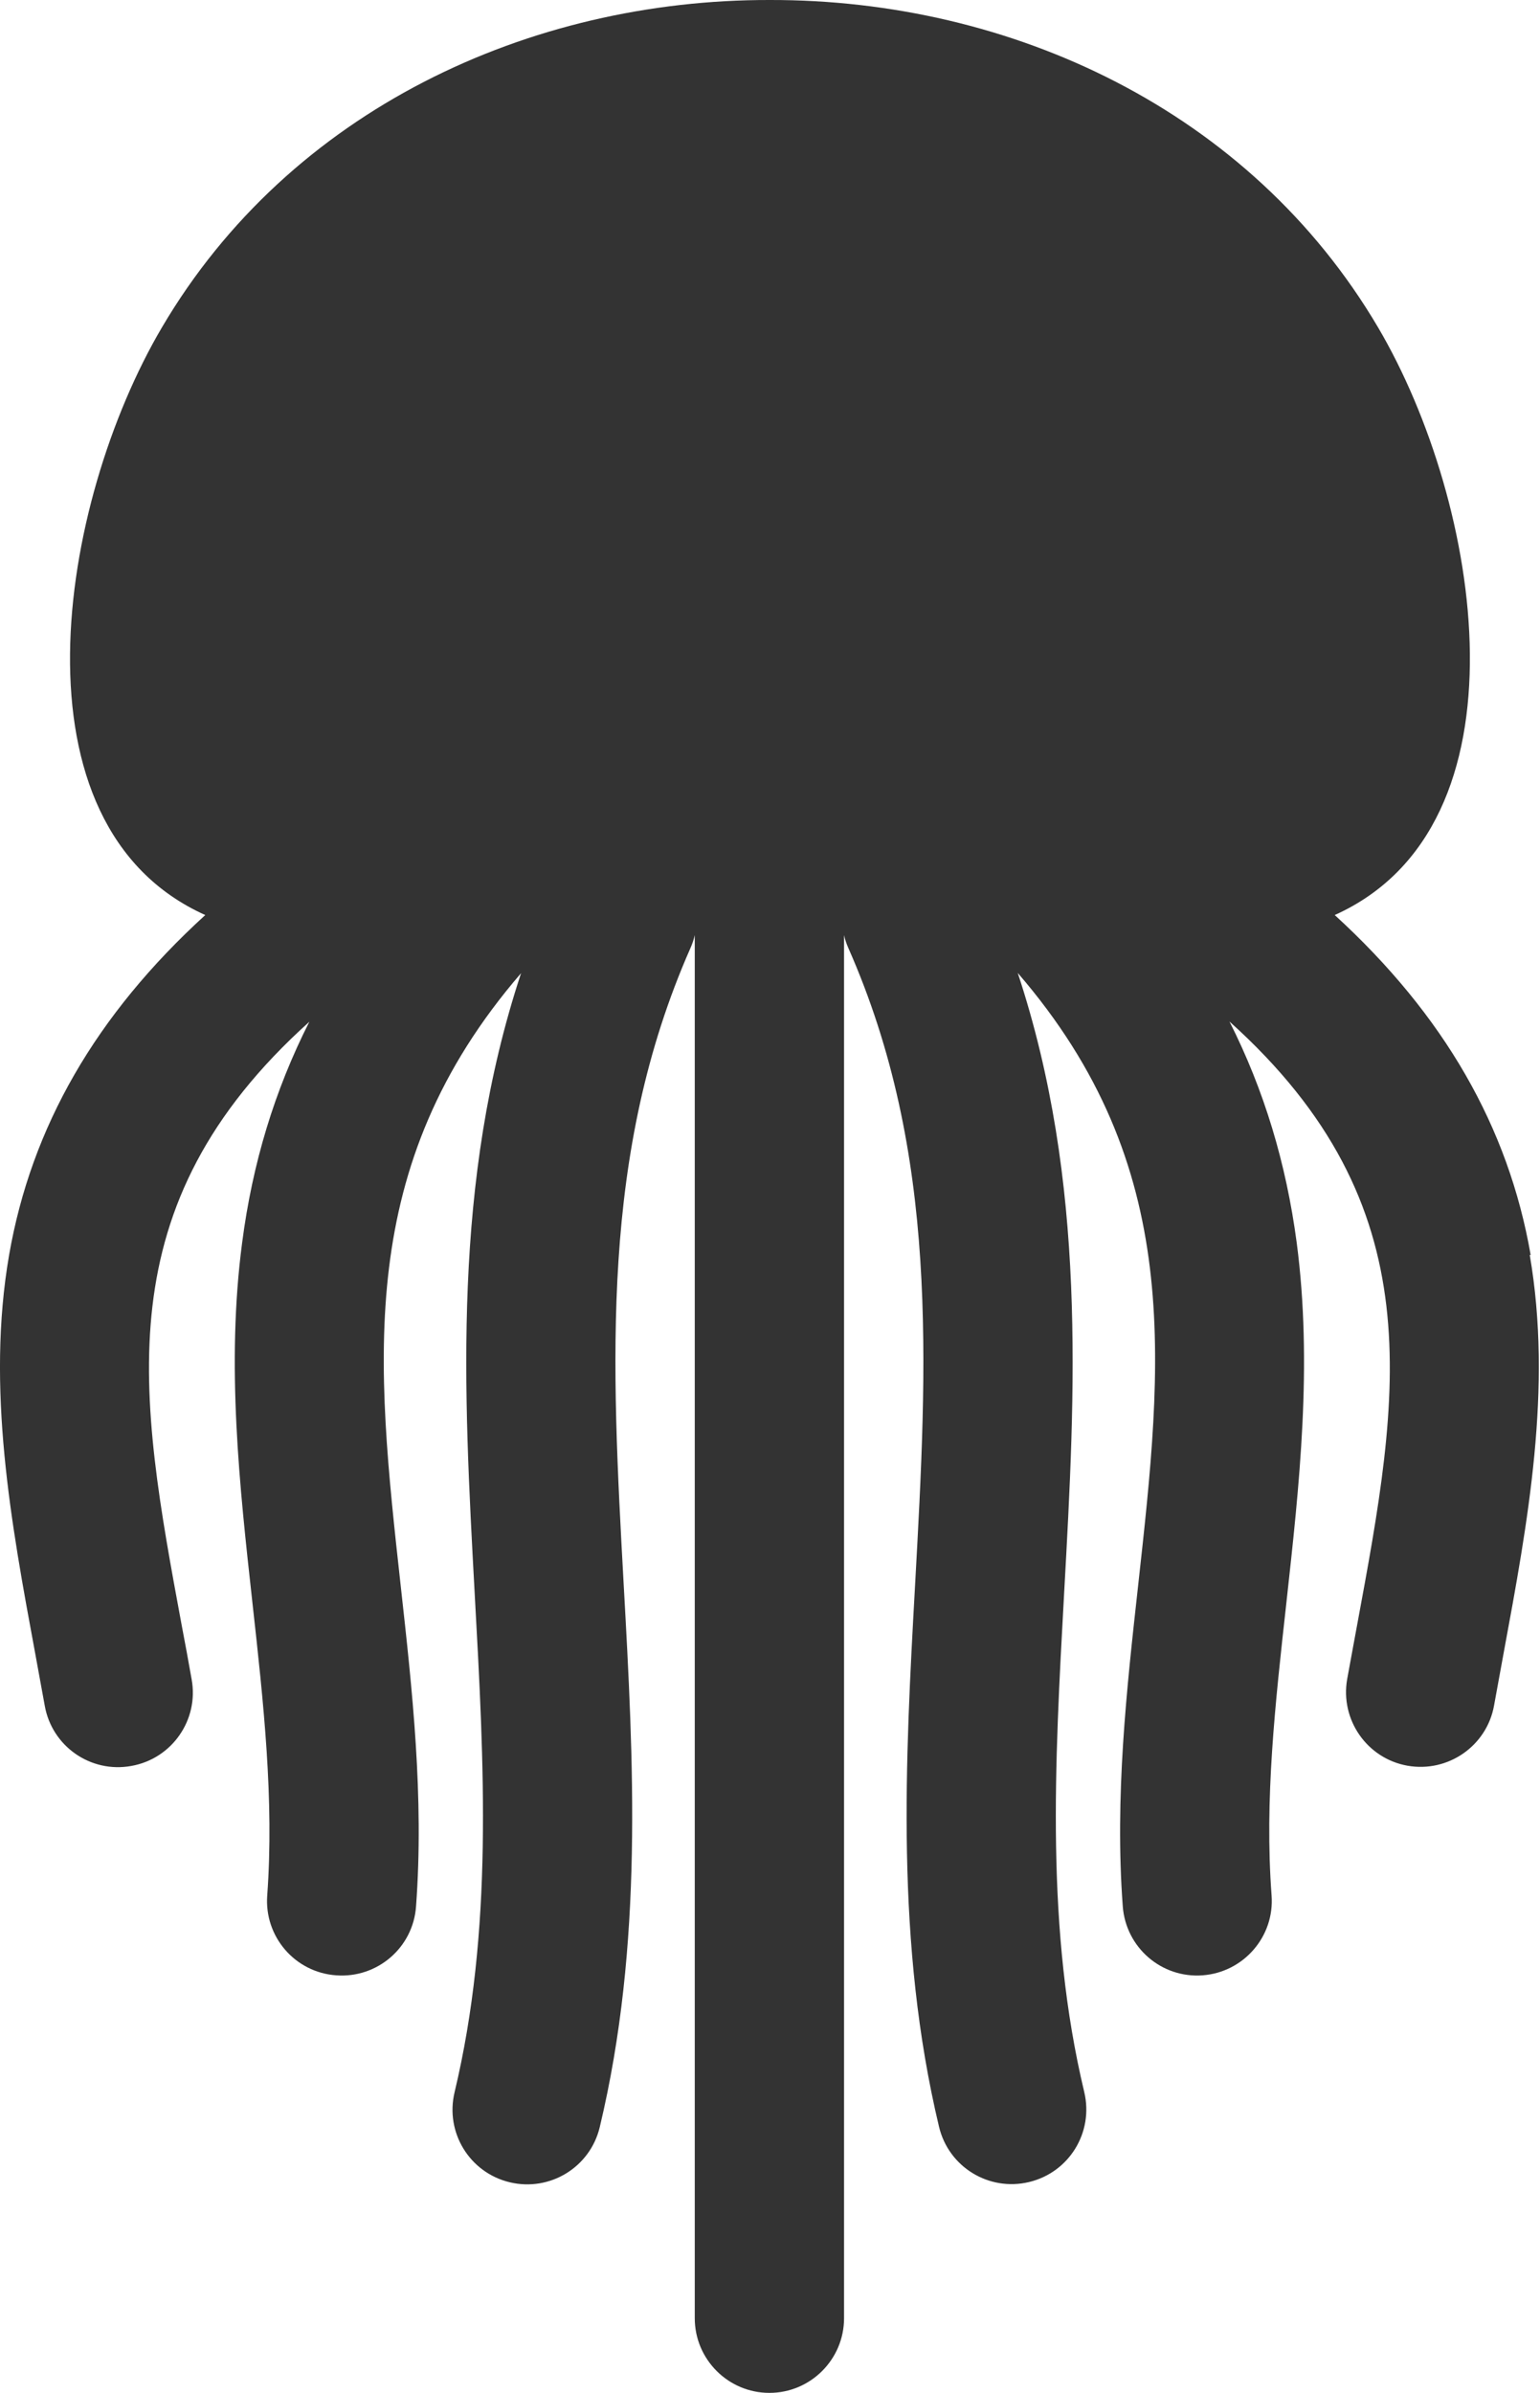
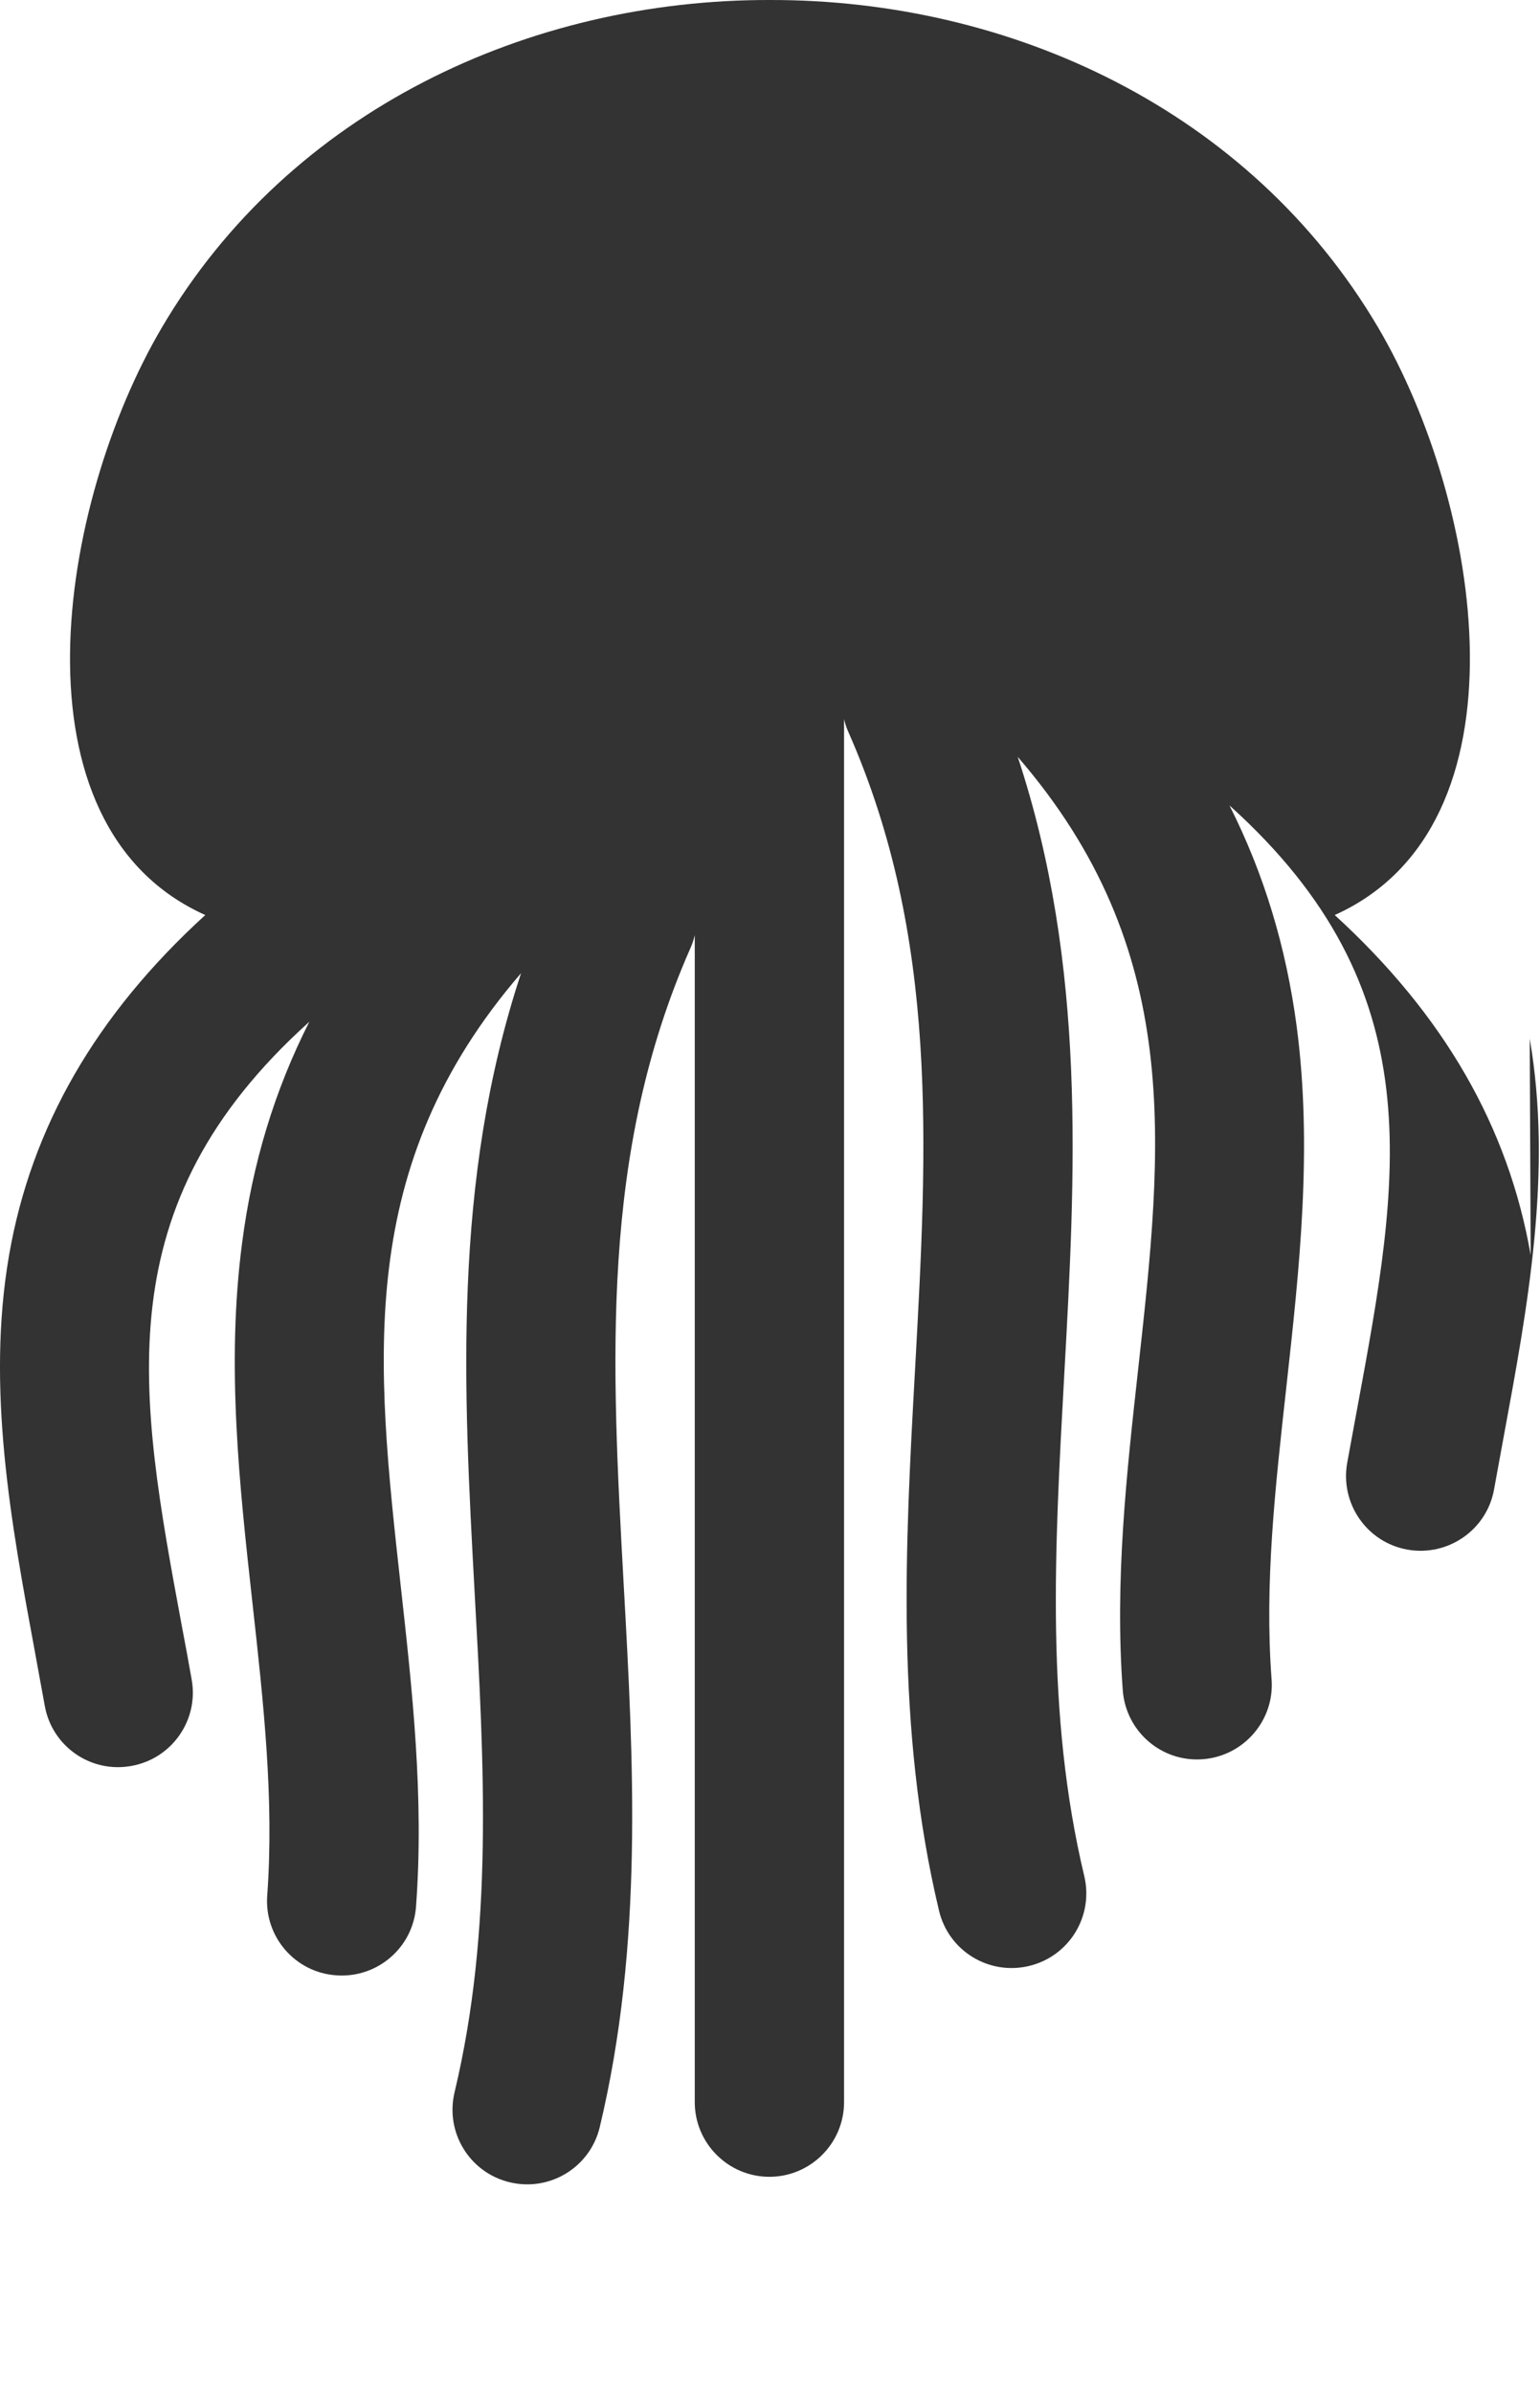
<svg xmlns="http://www.w3.org/2000/svg" id="b" width="64.37" height="100" viewBox="0 0 64.37 100">
  <g id="c">
-     <path d="M63.98,52.45c-.93-5.35-3.62-10.03-8.19-14.21,8.32-3.74,6.14-17.21,1.81-24.56C52.24,4.59,42.23-.02,32.18,0,22.14-.02,12.12,4.59,6.77,13.68c-4.33,7.35-6.52,20.82,1.81,24.56C4,42.42,1.31,47.1.38,52.45c-.96,5.56.08,11.19,1.09,16.64.13.73.27,1.46.4,2.19.3,1.7,1.92,2.83,3.62,2.52,1.7-.3,2.83-1.93,2.52-3.62-.13-.75-.27-1.49-.41-2.23-1.8-9.71-3.25-17.53,5.33-25.25-1.45,2.86-2.38,5.92-2.81,9.24-.67,5.09-.11,10.15.43,15.03.47,4.24.91,8.24.62,12.24-.13,1.72,1.16,3.22,2.88,3.34,1.72.13,3.22-1.16,3.34-2.88.34-4.58-.16-9.06-.64-13.39-1.04-9.4-1.94-17.53,5.03-25.61-2.89,8.75-2.4,17.45-1.94,25.9.4,7.24.78,14.08-.84,20.87-.4,1.68.63,3.36,2.31,3.76,1.68.4,3.36-.63,3.76-2.31,1.83-7.67,1.41-15.29,1-22.66-.51-9.27-1-18.02,2.79-26.61.08-.18.14-.36.18-.54v9.03c0,16.26,0,32.51,0,48.77,0,1.72,1.4,3.12,3.12,3.12h0c1.72,0,3.12-1.4,3.12-3.12,0-16.26,0-32.51,0-48.77v-9.03c.04.18.1.36.18.54,3.79,8.58,3.3,17.34,2.79,26.6-.41,7.37-.83,14.99,1,22.66.4,1.68,2.08,2.71,3.76,2.31,1.68-.4,2.71-2.08,2.31-3.76-1.62-6.79-1.24-13.63-.84-20.87.47-8.45.95-17.15-1.94-25.9,6.98,8.08,6.07,16.22,5.03,25.62-.48,4.33-.98,8.81-.64,13.39.13,1.72,1.62,3.01,3.34,2.88,1.72-.13,3.01-1.63,2.88-3.34-.3-4,.15-8,.62-12.24.54-4.89,1.1-9.94.43-15.04-.44-3.31-1.36-6.37-2.81-9.24,8.58,7.72,7.13,15.54,5.33,25.25-.14.74-.27,1.48-.41,2.23-.3,1.7.83,3.32,2.52,3.62,1.7.3,3.32-.83,3.62-2.52.13-.73.27-1.46.4-2.19,1.01-5.45,2.05-11.08,1.09-16.64Z" fill="#333" stroke-width="0" />
+     <path d="M63.98,52.45c-.93-5.35-3.62-10.03-8.19-14.21,8.32-3.74,6.14-17.21,1.81-24.56C52.24,4.59,42.23-.02,32.18,0,22.14-.02,12.12,4.59,6.77,13.68c-4.33,7.35-6.52,20.82,1.81,24.56C4,42.42,1.31,47.1.38,52.45c-.96,5.56.08,11.19,1.09,16.64.13.73.27,1.46.4,2.19.3,1.7,1.92,2.83,3.62,2.52,1.7-.3,2.83-1.93,2.52-3.62-.13-.75-.27-1.49-.41-2.23-1.8-9.71-3.25-17.53,5.33-25.25-1.45,2.86-2.38,5.92-2.81,9.24-.67,5.09-.11,10.15.43,15.03.47,4.24.91,8.24.62,12.24-.13,1.72,1.16,3.22,2.88,3.34,1.72.13,3.22-1.16,3.34-2.88.34-4.58-.16-9.06-.64-13.39-1.04-9.4-1.94-17.53,5.03-25.61-2.89,8.75-2.4,17.45-1.94,25.9.4,7.24.78,14.08-.84,20.87-.4,1.68.63,3.36,2.31,3.76,1.68.4,3.36-.63,3.76-2.31,1.83-7.67,1.41-15.29,1-22.66-.51-9.27-1-18.02,2.79-26.61.08-.18.14-.36.18-.54c0,16.26,0,32.51,0,48.77,0,1.72,1.4,3.12,3.12,3.12h0c1.72,0,3.12-1.4,3.12-3.12,0-16.26,0-32.51,0-48.77v-9.03c.04.18.1.36.18.54,3.79,8.58,3.3,17.34,2.79,26.6-.41,7.37-.83,14.99,1,22.66.4,1.68,2.08,2.71,3.76,2.31,1.68-.4,2.71-2.08,2.31-3.76-1.62-6.79-1.24-13.63-.84-20.87.47-8.45.95-17.15-1.94-25.9,6.98,8.08,6.07,16.22,5.03,25.62-.48,4.33-.98,8.81-.64,13.39.13,1.72,1.62,3.01,3.34,2.88,1.72-.13,3.01-1.63,2.88-3.34-.3-4,.15-8,.62-12.24.54-4.89,1.1-9.94.43-15.04-.44-3.31-1.36-6.37-2.81-9.24,8.58,7.72,7.13,15.54,5.33,25.25-.14.74-.27,1.48-.41,2.23-.3,1.7.83,3.32,2.52,3.62,1.7.3,3.32-.83,3.62-2.52.13-.73.27-1.46.4-2.19,1.01-5.45,2.05-11.08,1.09-16.64Z" fill="#333" stroke-width="0" />
  </g>
</svg>